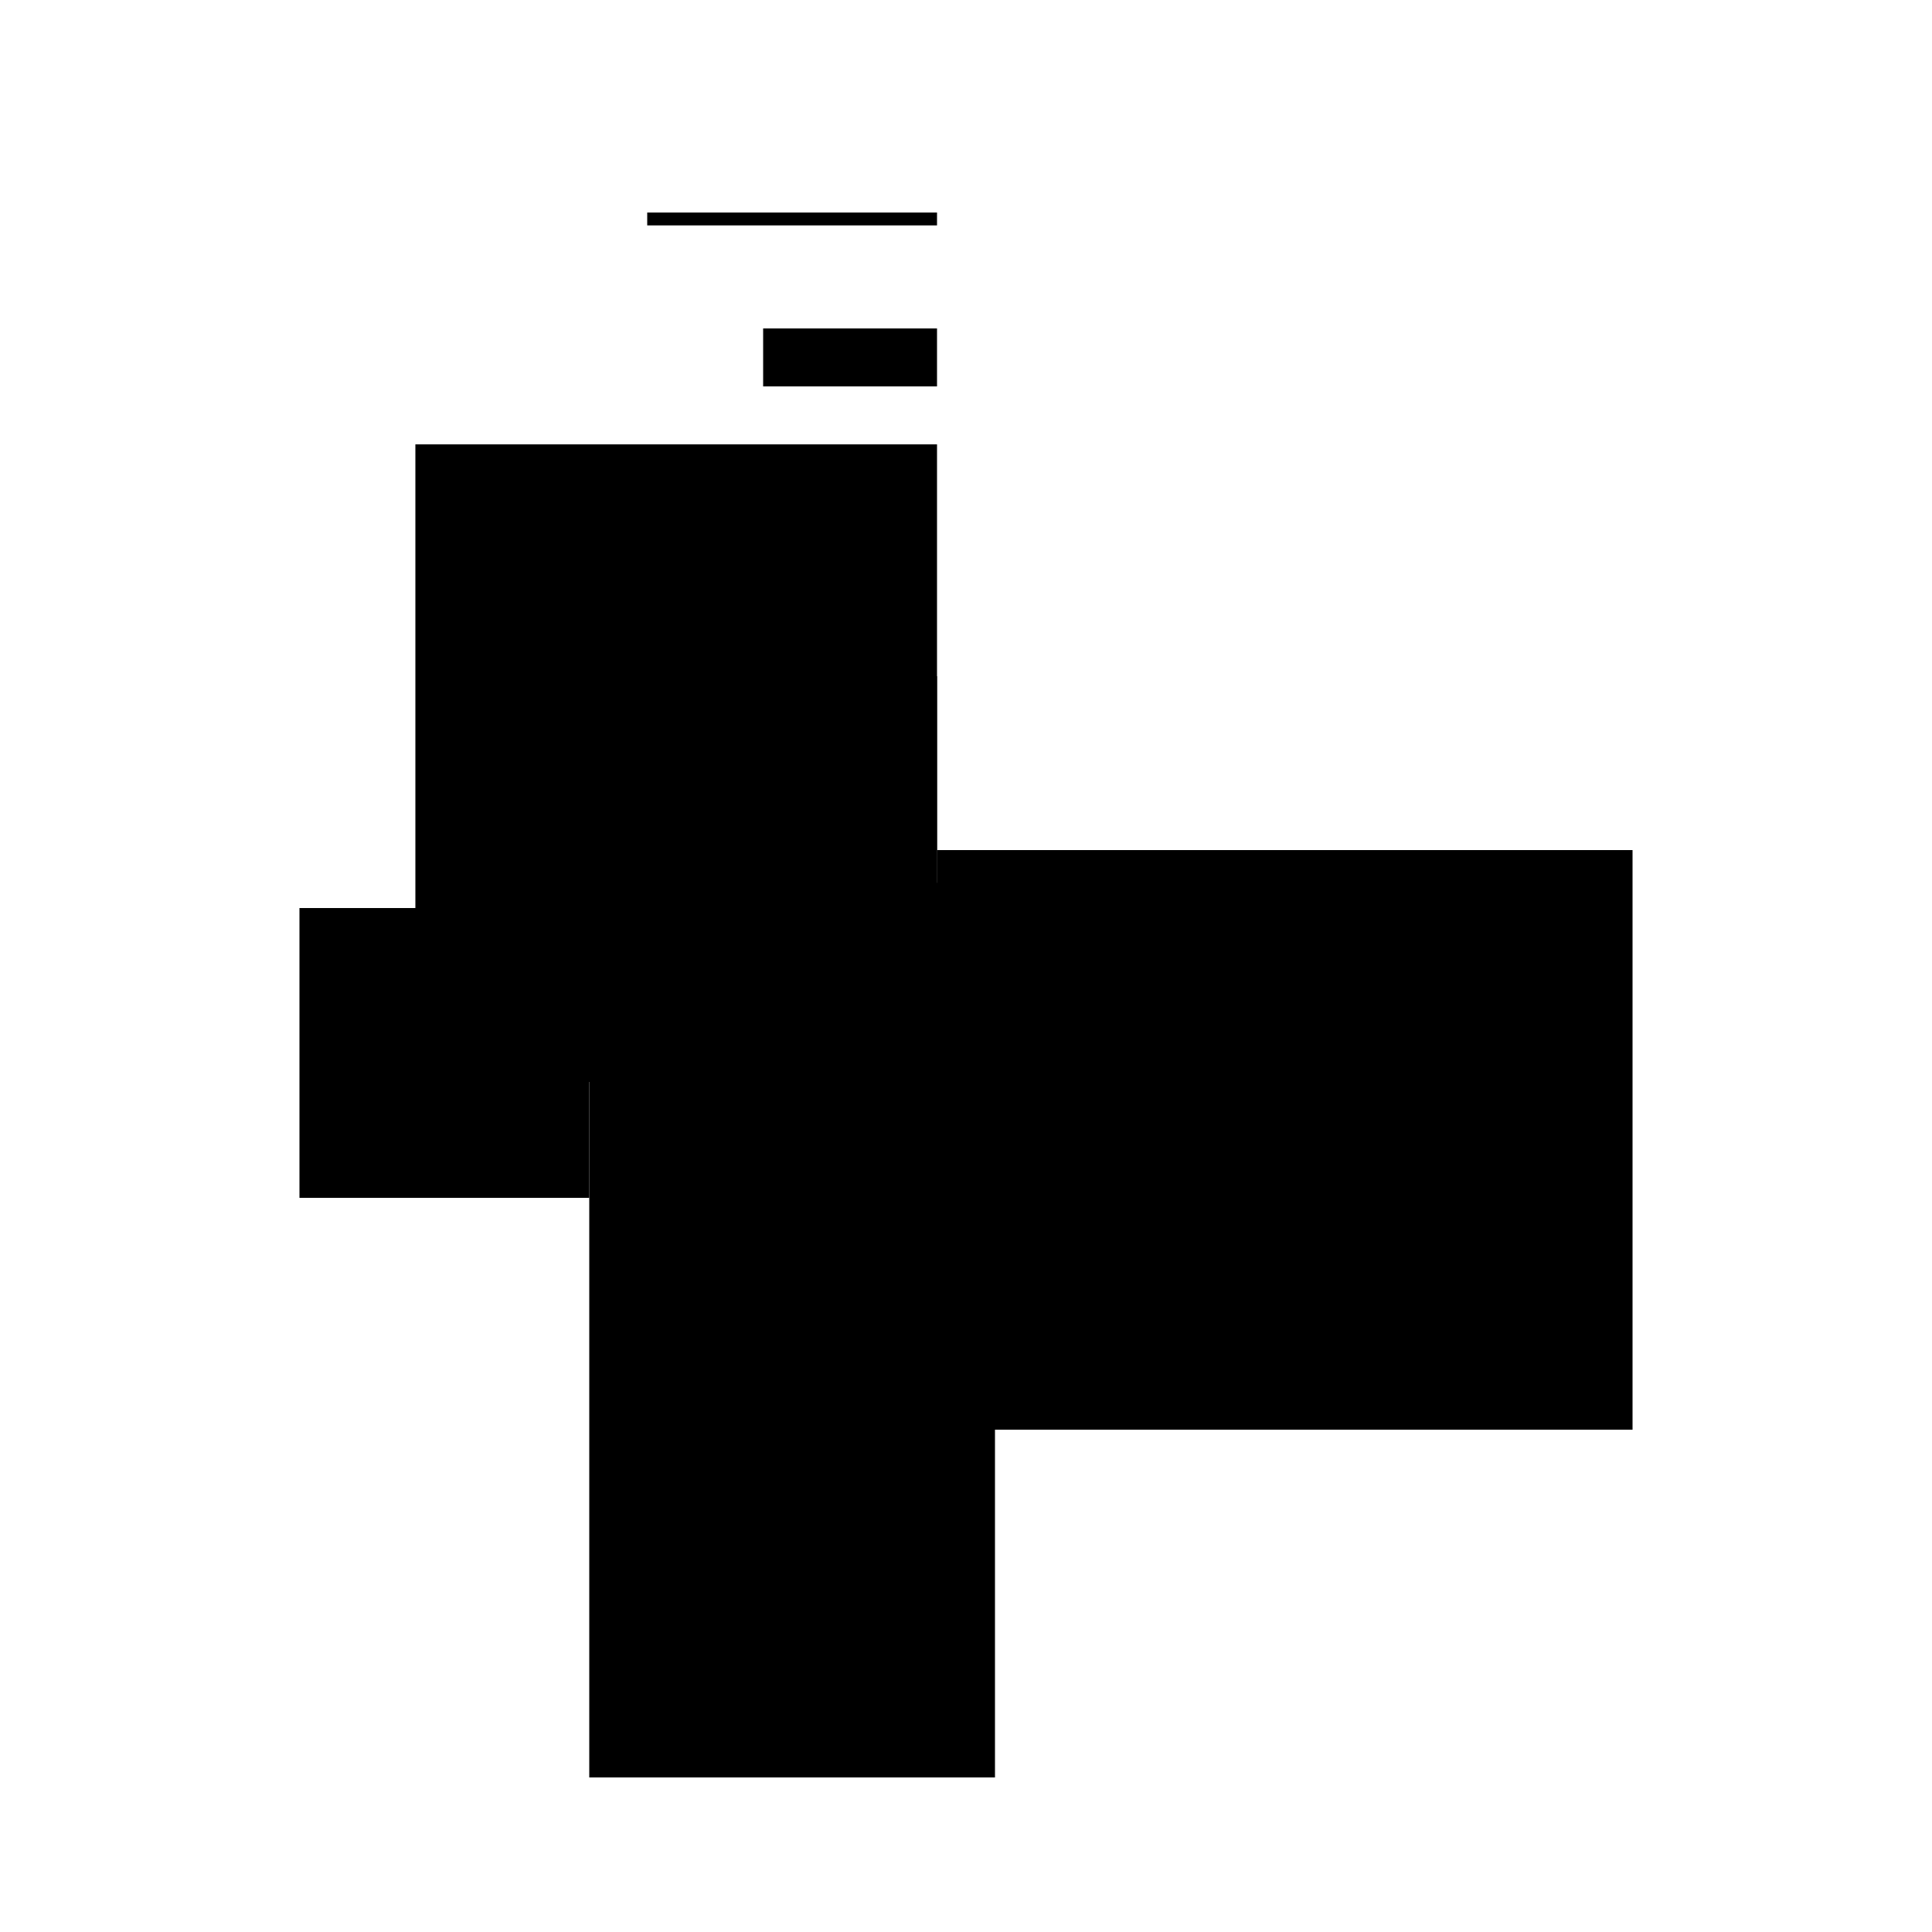
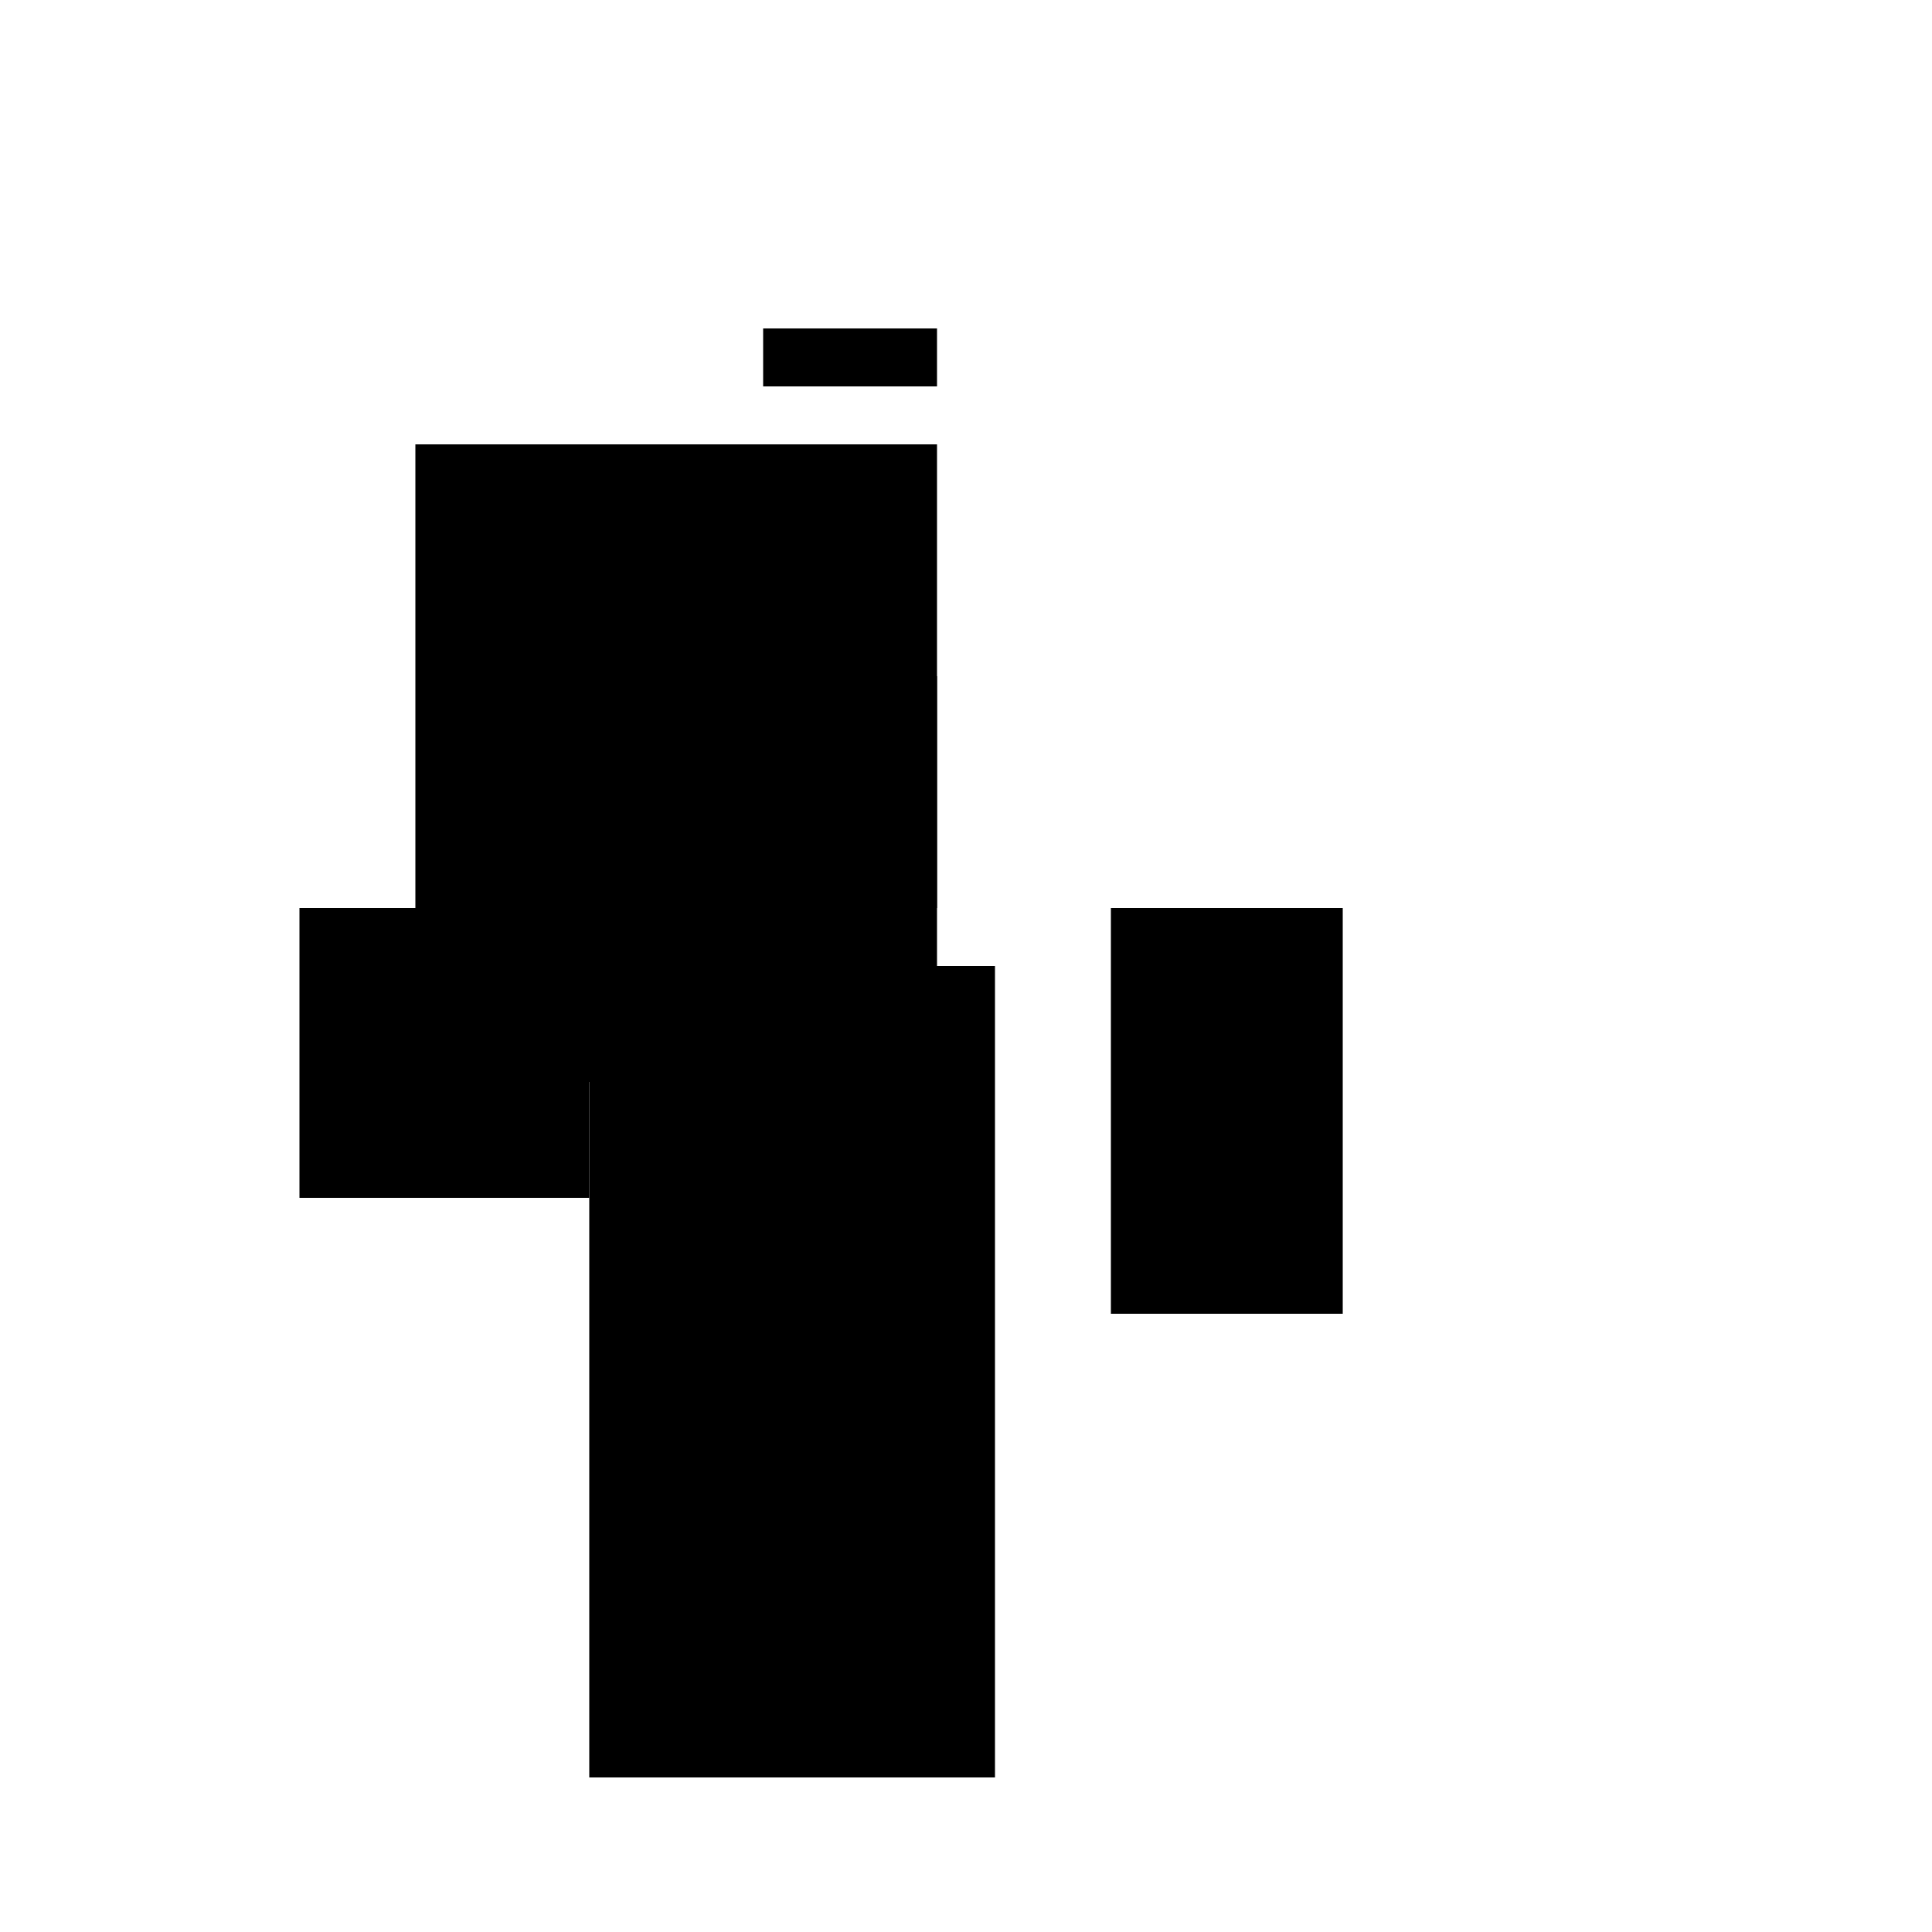
<svg xmlns="http://www.w3.org/2000/svg" version="1.1" xml:space="preserve" style="background-color: white;" viewBox="0,0,150,150">
  <rect x="68.25" y="52.5" width="4.5" height="18" fill="hsla(240, 6%, 26%, 1)" />
  <rect x="45.75" y="75" width="31.5" height="63" fill="hsla(120, 46%, 90%, 1.3)" />
  <rect x="32.25" y="34.5" width="40.5" height="49.5" fill="hsla(48, 60%, 53%, 1.1)" />
  <rect x="23.25" y="70.5" width="22.5" height="22.5" fill="hsla(0, 33%, 26%, 0.6)" />
  <rect x="54.75" y="79.5" width="18" height="27" fill="hsla(168, 26%, 60%, 0.6)" />
  <rect x="86.25" y="70.5" width="18" height="31.5" fill="hsla(336, 26%, 90%, 1.2)" />
  <rect x="59.25" y="25.5" width="13.5" height="4.5" fill="hsla(192, 20%, 46%, 1.3)" />
-   <rect x="50.25" y="16.5" width="22.5" height="1" fill="hsla(144, 33%, 6%, 1.1)" />
  <rect x="54.75" y="39" width="13.5" height="27" fill="hsla(168, 20%, 40%, 1.3)" />
-   <rect x="72.75" y="66" width="54" height="45" fill="hsla(264, 80%, 40%, 0.5)" />
-   <circle cx="77.25" cy="75" r="7.875" fill="hsla(72, 50%, 50%, 0.8)" />
</svg>